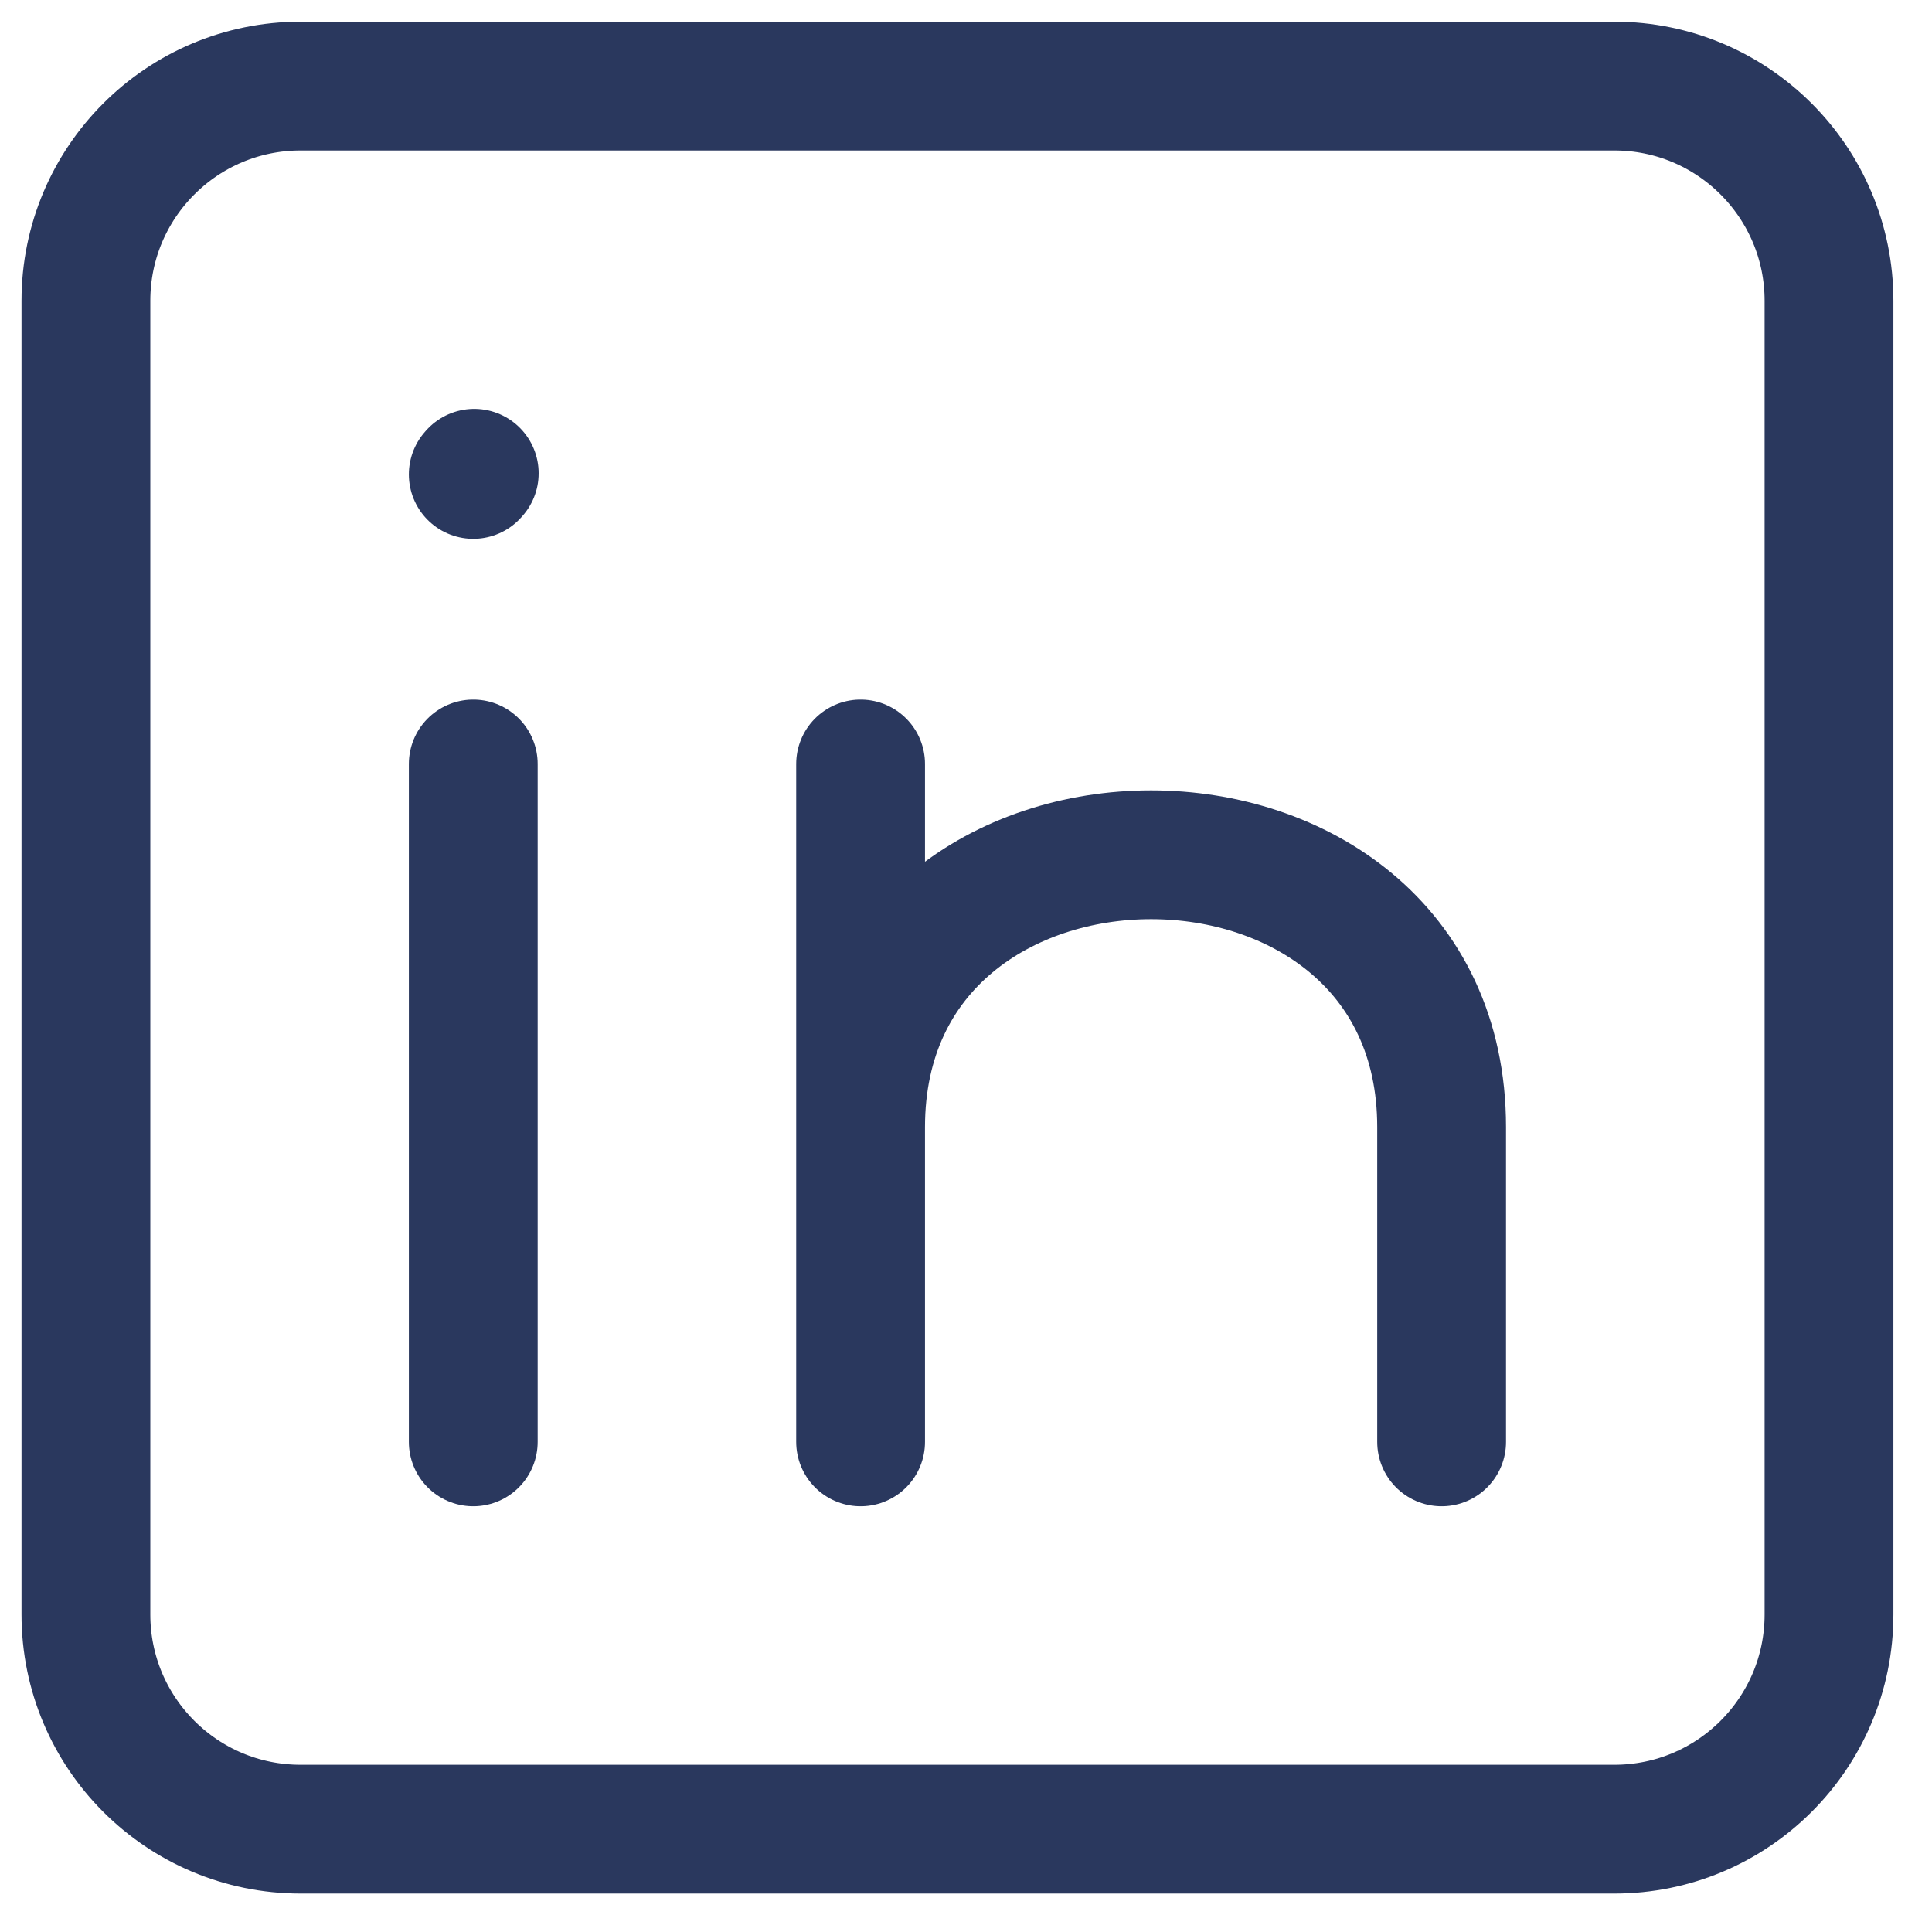
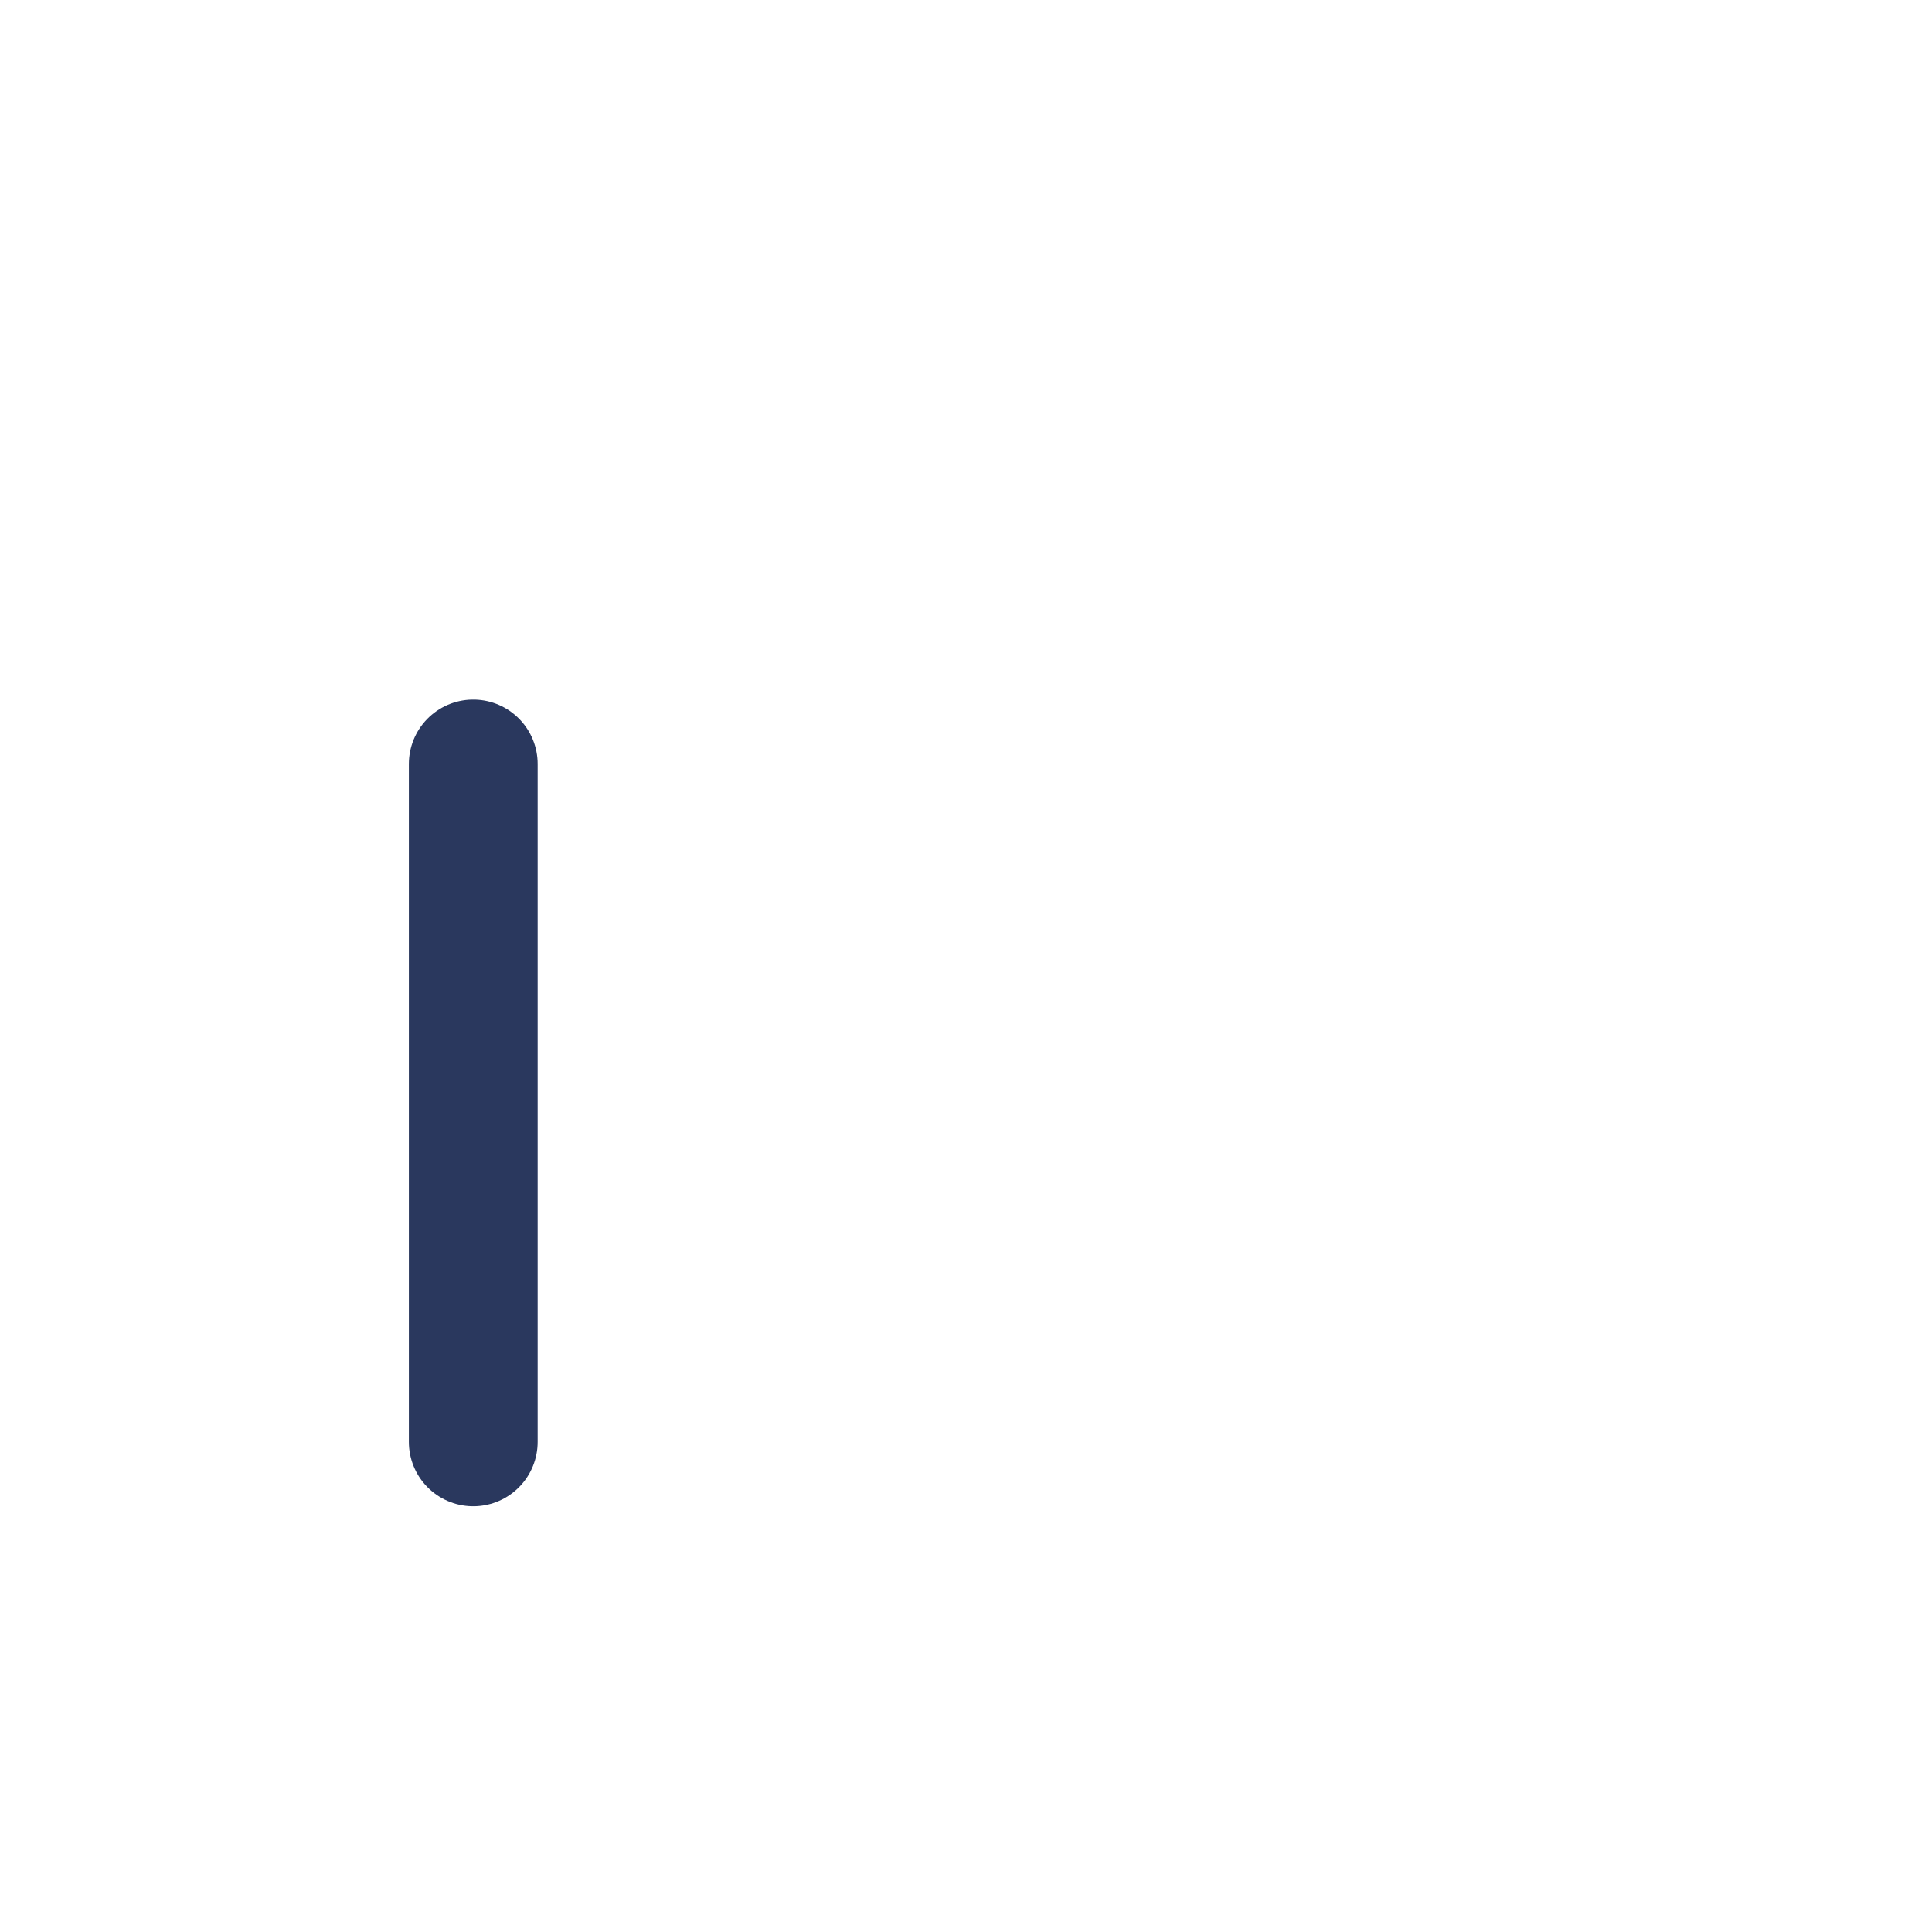
<svg xmlns="http://www.w3.org/2000/svg" width="45" height="45" viewBox="0 0 45 45" fill="none">
-   <path d="M42.601 7.005V37.605C42.601 40.367 40.362 42.605 37.601 42.605H7.001C4.239 42.605 2.001 40.367 2.001 37.605V7.005C2.001 4.244 4.239 2.005 7.001 2.005H37.601C40.362 2.005 42.601 4.244 42.601 7.005Z" stroke="#2A385E" stroke-width="3" stroke-linecap="round" stroke-linejoin="round" />
  <path d="M11.023 33.584V25.689L11.023 17.795" stroke="#2A385E" stroke-width="3" stroke-linecap="round" stroke-linejoin="round" />
-   <path d="M20.045 33.584V26.253M20.045 17.795V26.253M20.045 26.253C20.045 17.795 33.578 17.795 33.578 26.253V33.584" stroke="#2A385E" stroke-width="3" stroke-linecap="round" stroke-linejoin="round" />
-   <path d="M11.023 11.05L11.046 11.024" stroke="#2A385E" stroke-width="3" stroke-linecap="round" stroke-linejoin="round" />
</svg>